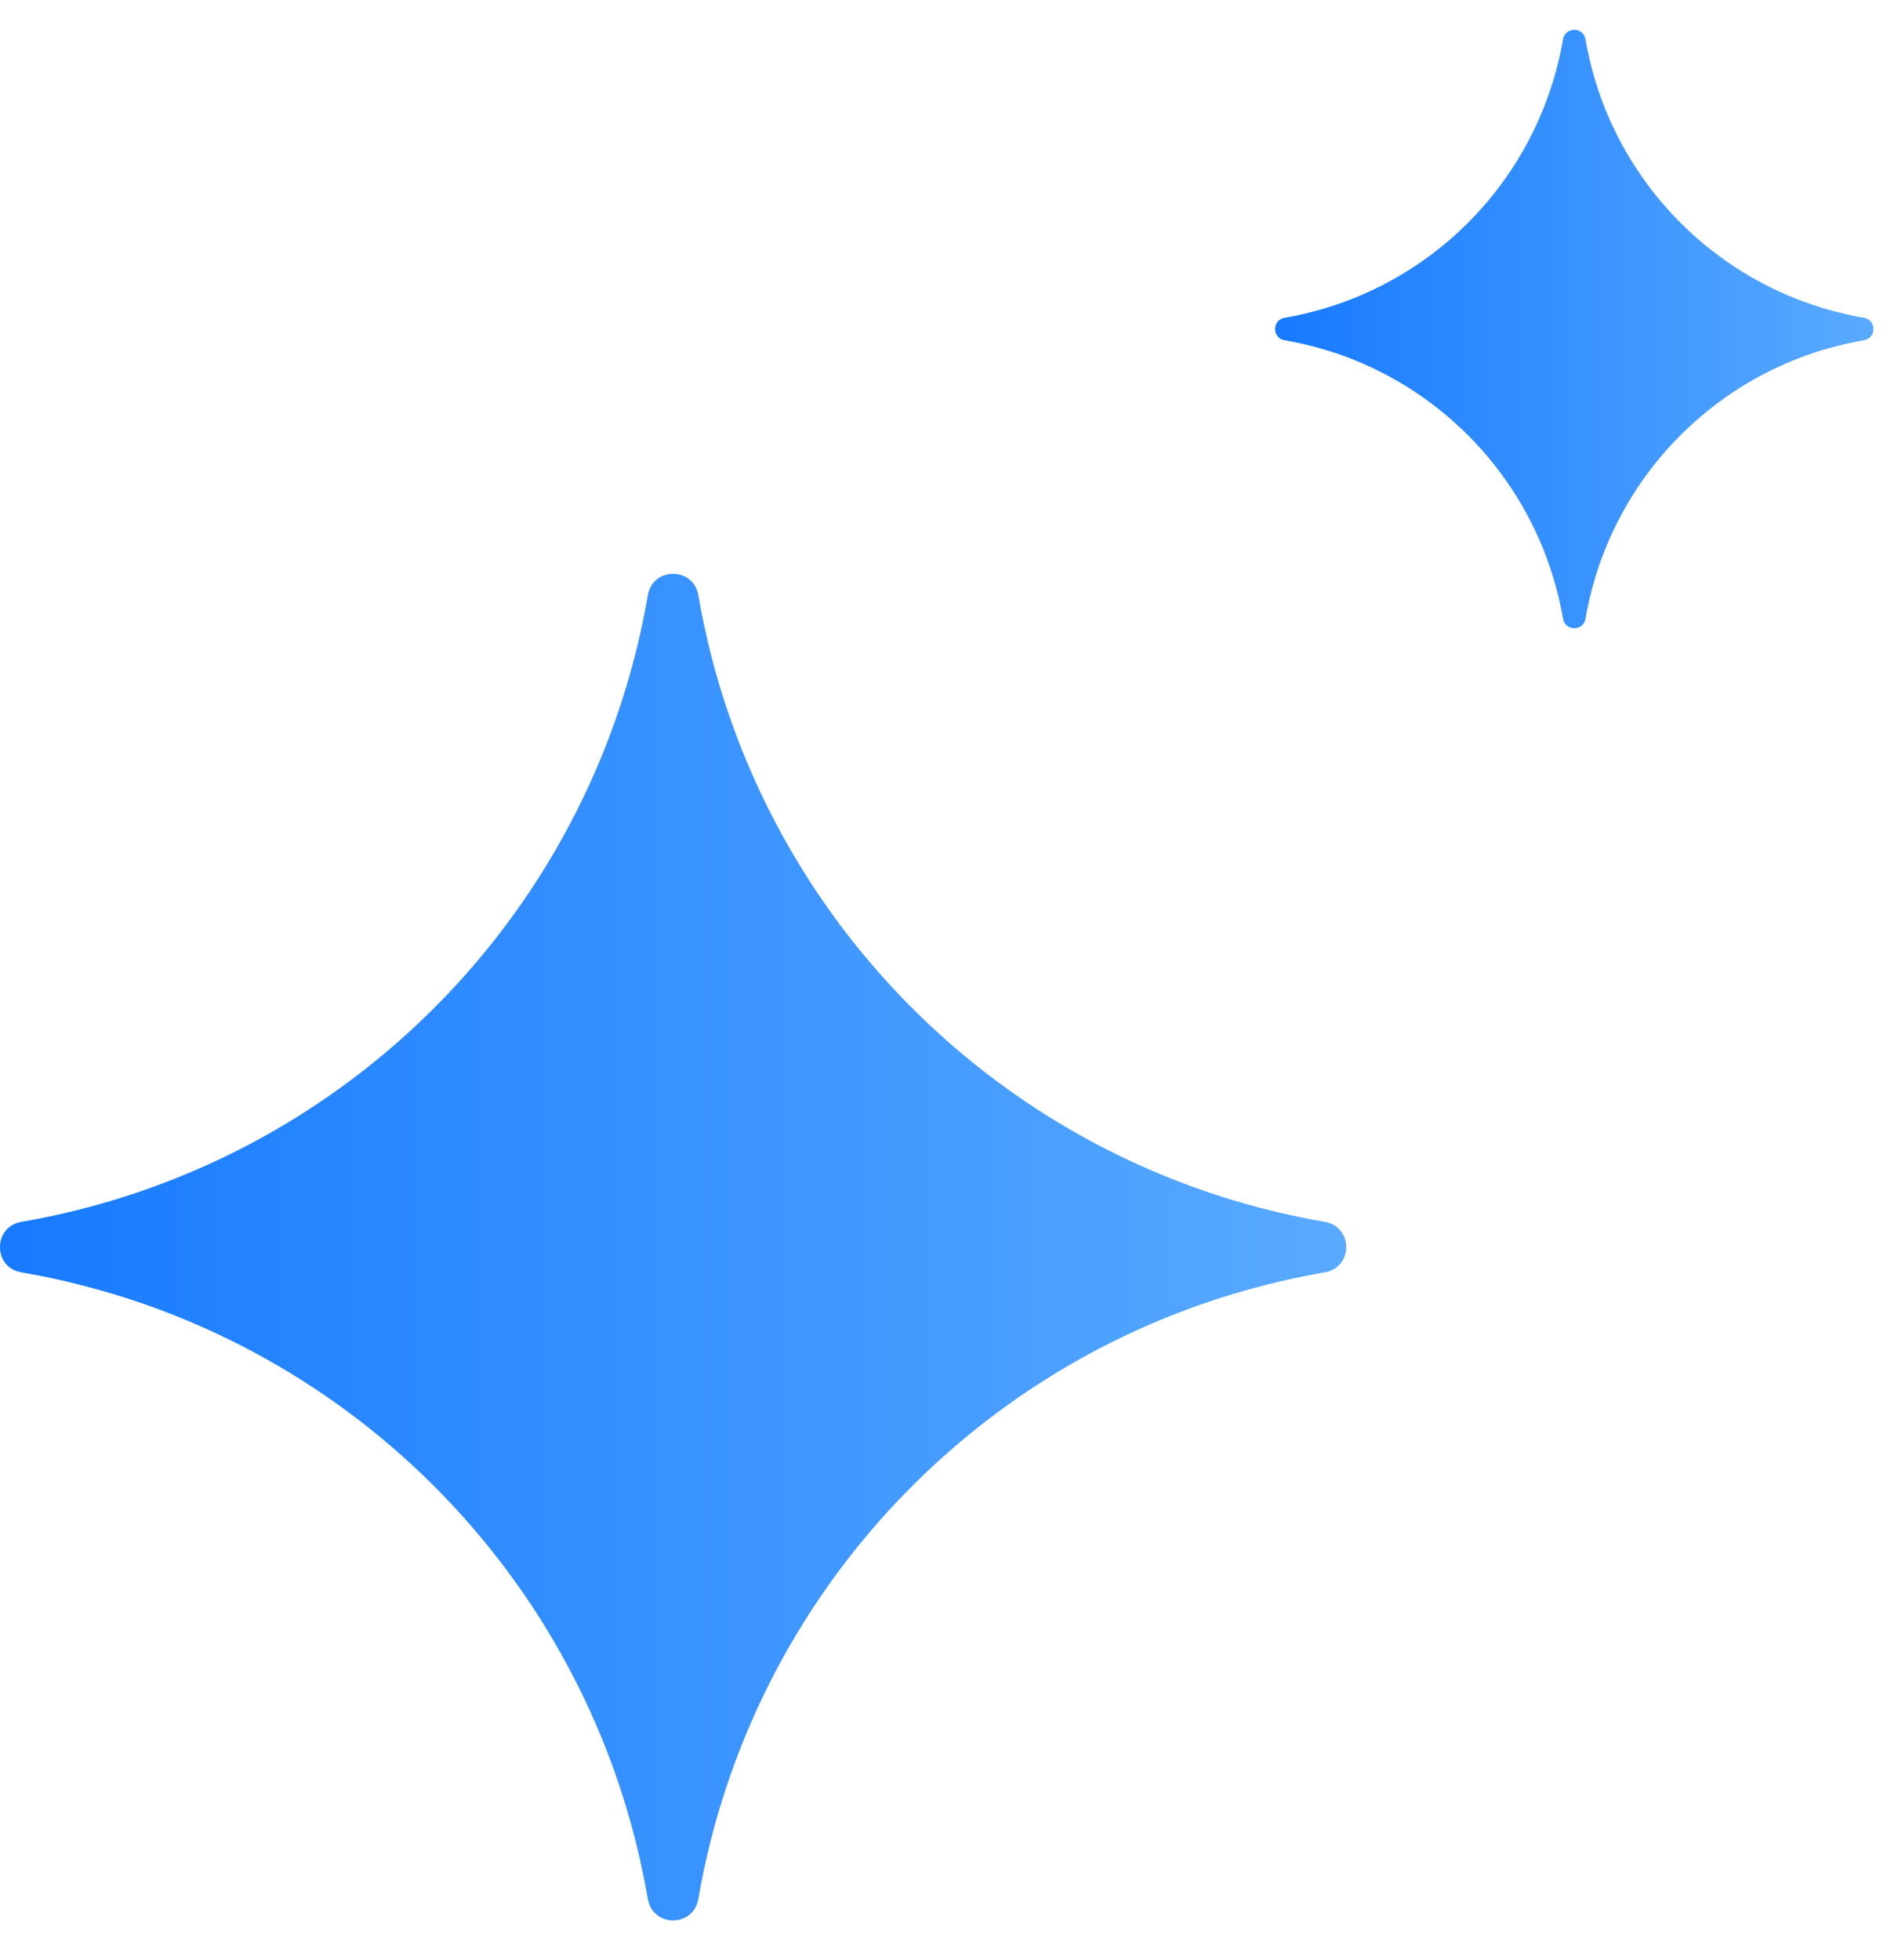
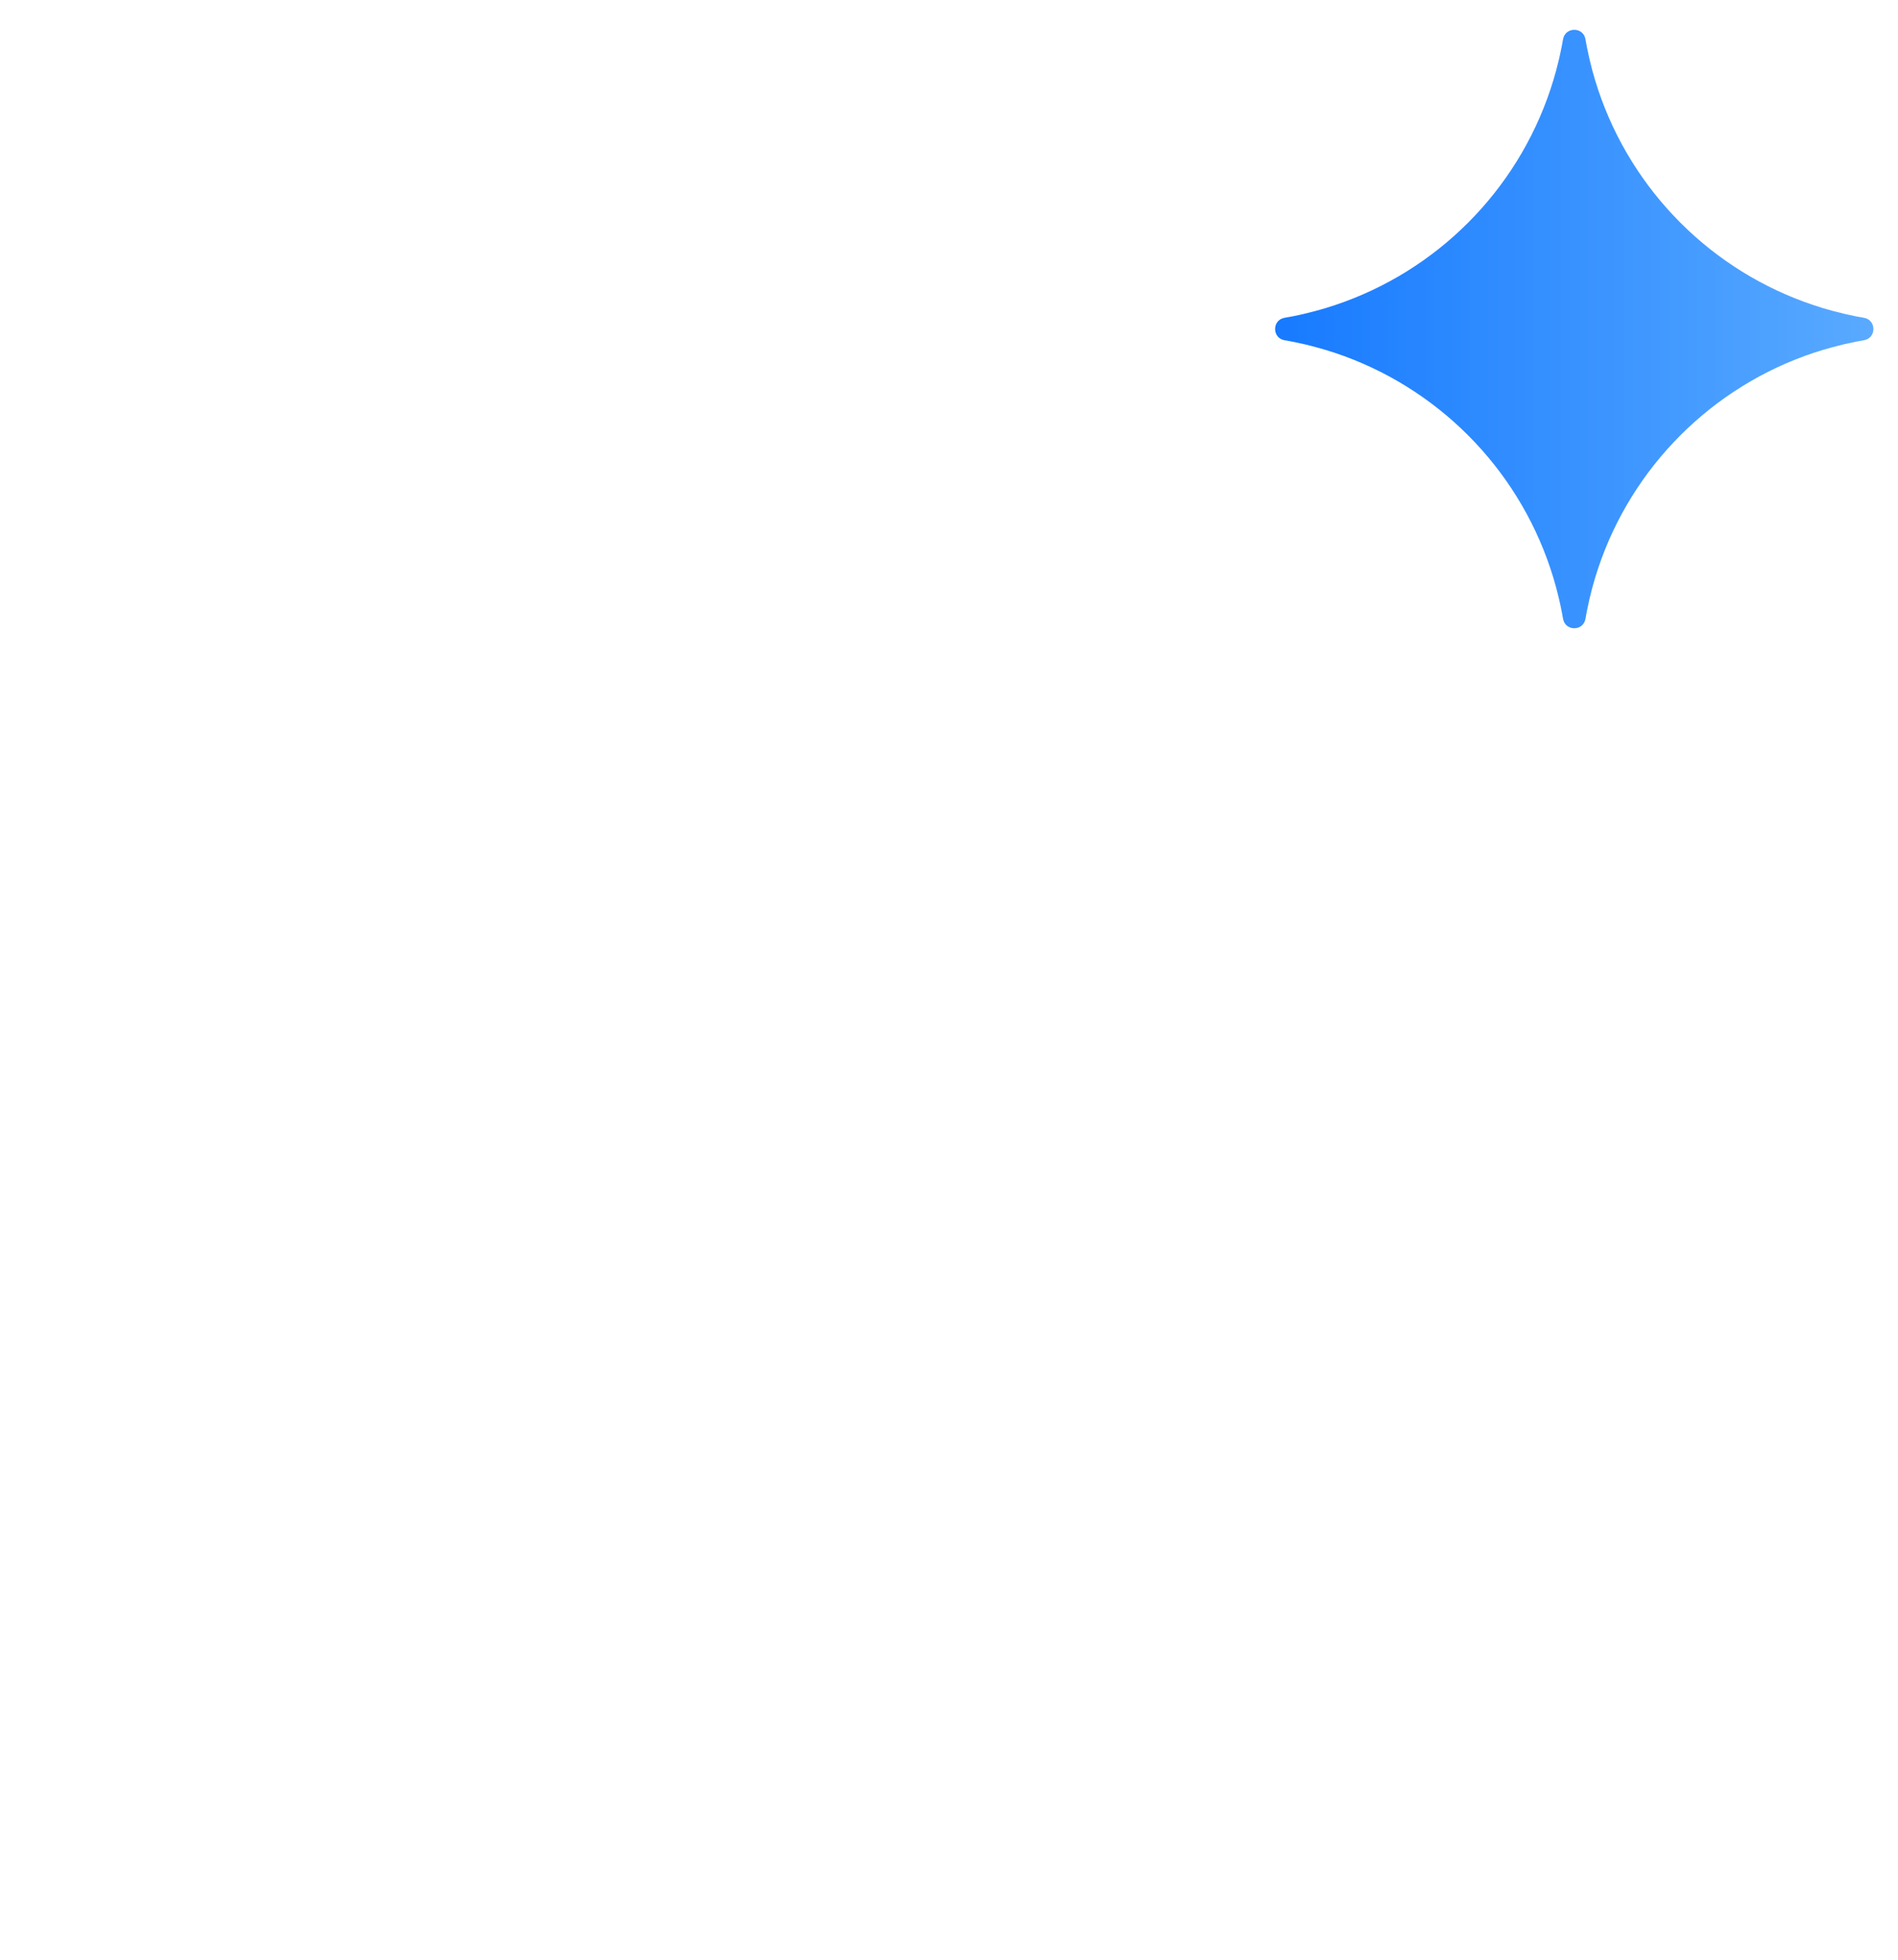
<svg xmlns="http://www.w3.org/2000/svg" width="31" height="32" viewBox="0 0 31 32" fill="none">
  <path fill-rule="evenodd" clip-rule="evenodd" d="M21.489 5.668C21.366 5.634 21.241 5.605 21.114 5.58C21.095 5.576 21.075 5.573 21.055 5.569L21.049 5.568L21.041 5.566C21.028 5.564 21.015 5.562 20.987 5.557L20.977 5.555C20.776 5.517 20.776 5.228 20.977 5.19L20.987 5.188C21.015 5.183 21.028 5.181 21.041 5.178L21.049 5.177L21.055 5.176C21.075 5.172 21.095 5.168 21.114 5.165C21.241 5.14 21.366 5.11 21.489 5.077C21.594 5.049 21.698 5.018 21.801 4.983C23.462 4.43 24.769 3.122 25.323 1.461C25.357 1.358 25.389 1.254 25.417 1.149C25.45 1.026 25.48 0.901 25.504 0.774C25.508 0.755 25.512 0.735 25.516 0.715L25.517 0.709L25.518 0.701C25.521 0.689 25.523 0.675 25.528 0.648L25.528 0.647L25.53 0.638C25.568 0.436 25.857 0.436 25.895 0.638L25.896 0.647C25.901 0.675 25.904 0.688 25.906 0.701L25.908 0.709L25.909 0.715C25.912 0.735 25.916 0.755 25.92 0.774C25.945 0.901 25.974 1.026 26.007 1.149C26.036 1.254 26.067 1.358 26.101 1.461C26.655 3.122 27.962 4.43 29.623 4.983C29.726 5.018 29.83 5.049 29.935 5.077C30.059 5.11 30.184 5.14 30.31 5.165C30.33 5.168 30.35 5.172 30.37 5.176L30.376 5.177L30.384 5.178C30.396 5.181 30.41 5.183 30.438 5.188L30.447 5.19C30.649 5.228 30.649 5.517 30.447 5.555L30.438 5.557L30.408 5.562L30.384 5.566L30.376 5.568L30.37 5.569C30.35 5.573 30.33 5.576 30.31 5.58C30.184 5.605 30.059 5.634 29.935 5.668C29.83 5.696 29.726 5.727 29.623 5.761C27.962 6.315 26.655 7.622 26.101 9.284C26.067 9.386 26.036 9.49 26.007 9.596C25.974 9.719 25.945 9.844 25.92 9.97C25.916 9.99 25.912 10.01 25.909 10.03L25.908 10.036L25.906 10.044L25.903 10.062L25.897 10.097L25.895 10.107C25.857 10.309 25.568 10.309 25.53 10.107L25.528 10.098C25.523 10.07 25.521 10.056 25.518 10.044L25.517 10.036L25.516 10.03C25.512 10.01 25.508 9.99 25.504 9.97C25.48 9.844 25.45 9.719 25.417 9.596C25.389 9.49 25.357 9.386 25.323 9.284C24.769 7.622 23.462 6.315 21.801 5.761C21.698 5.727 21.594 5.696 21.489 5.668Z" fill="url(#paint0_linear_8862_55748)" />
-   <path fill-rule="evenodd" clip-rule="evenodd" d="M1.491 21.028C1.214 20.953 0.933 20.887 0.648 20.831C0.604 20.823 0.559 20.814 0.514 20.806L0.501 20.803L0.483 20.8C0.454 20.795 0.423 20.789 0.362 20.778L0.34 20.774C-0.114 20.689 -0.114 20.039 0.34 19.953L0.362 19.949C0.423 19.938 0.454 19.933 0.483 19.927L0.501 19.924L0.514 19.922C0.559 19.913 0.604 19.905 0.648 19.896C0.933 19.84 1.214 19.774 1.491 19.7C1.728 19.636 1.962 19.565 2.193 19.488C5.931 18.242 8.872 15.301 10.118 11.563C10.195 11.332 10.265 11.098 10.329 10.861C10.404 10.584 10.47 10.303 10.526 10.018C10.534 9.974 10.543 9.929 10.551 9.885L10.554 9.871L10.557 9.853C10.562 9.825 10.568 9.795 10.579 9.734L10.579 9.732L10.583 9.71C10.669 9.257 11.318 9.257 11.404 9.71L11.408 9.732C11.419 9.794 11.425 9.825 11.43 9.853L11.433 9.871L11.435 9.885C11.444 9.929 11.452 9.974 11.461 10.018C11.517 10.303 11.583 10.584 11.657 10.861C11.721 11.098 11.792 11.332 11.869 11.563C13.115 15.301 16.056 18.242 19.794 19.488C20.025 19.565 20.259 19.636 20.496 19.7C20.773 19.774 21.054 19.84 21.339 19.896C21.383 19.905 21.428 19.913 21.472 19.922L21.486 19.924L21.504 19.927C21.532 19.933 21.563 19.938 21.625 19.949L21.647 19.953C22.101 20.039 22.101 20.689 21.647 20.774L21.625 20.778L21.56 20.79L21.504 20.8L21.486 20.803L21.472 20.806C21.428 20.814 21.383 20.823 21.339 20.831C21.054 20.887 20.773 20.953 20.496 21.028C20.259 21.092 20.025 21.162 19.794 21.239C16.056 22.485 13.115 25.426 11.869 29.164C11.792 29.395 11.721 29.629 11.657 29.866C11.583 30.143 11.517 30.424 11.461 30.709C11.452 30.753 11.444 30.798 11.435 30.843L11.433 30.856L11.43 30.875L11.422 30.916L11.408 30.993L11.404 31.017C11.318 31.471 10.669 31.471 10.583 31.017L10.579 30.995C10.568 30.934 10.562 30.903 10.557 30.875L10.554 30.856L10.551 30.843C10.543 30.798 10.534 30.753 10.526 30.709C10.47 30.424 10.404 30.143 10.329 29.866C10.265 29.629 10.195 29.395 10.118 29.164C8.872 25.426 5.931 22.485 2.193 21.239C1.962 21.162 1.728 21.092 1.491 21.028Z" fill="url(#paint1_linear_8862_55748)" />
  <defs>
    <linearGradient id="paint0_linear_8862_55748" x1="20.826" y1="5.372" x2="30.598" y2="5.372" gradientUnits="userSpaceOnUse">
      <stop stop-color="#177AFF" />
      <stop offset="1" stop-color="#59AAFF" />
    </linearGradient>
    <linearGradient id="paint1_linear_8862_55748" x1="-0" y1="20.364" x2="21.987" y2="20.364" gradientUnits="userSpaceOnUse">
      <stop stop-color="#177AFF" />
      <stop offset="1" stop-color="#59AAFF" />
    </linearGradient>
  </defs>
</svg>